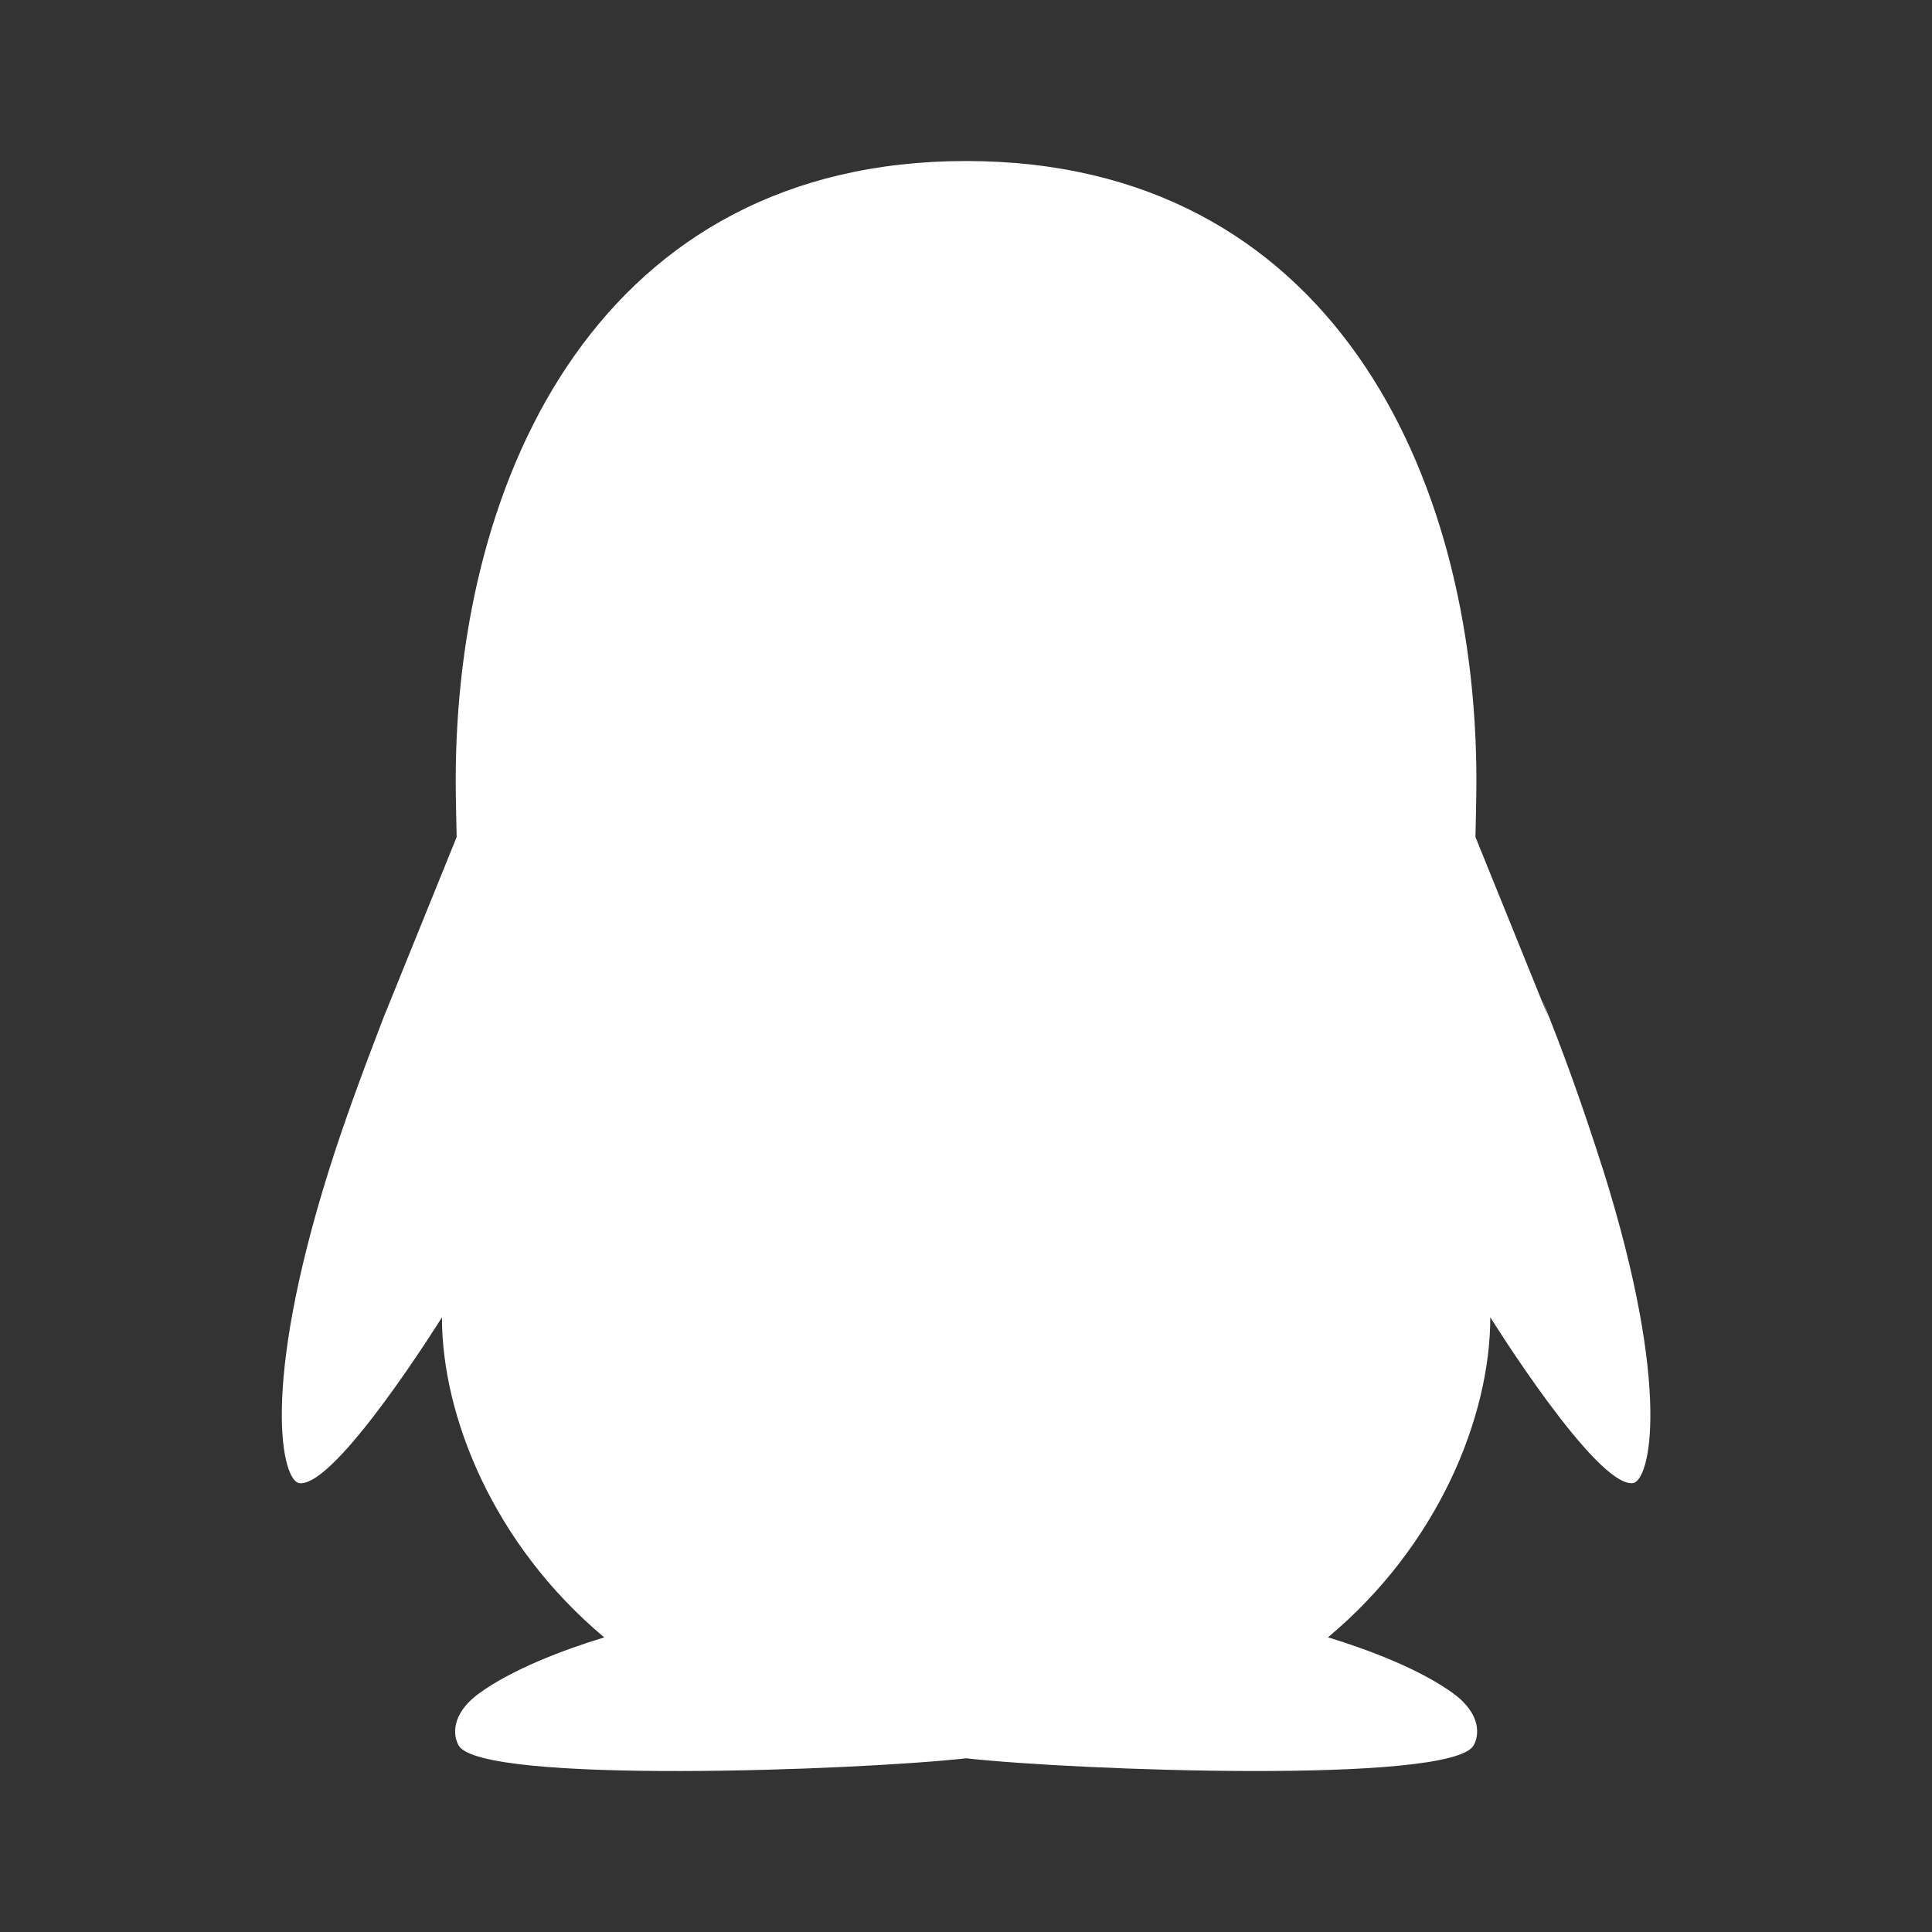
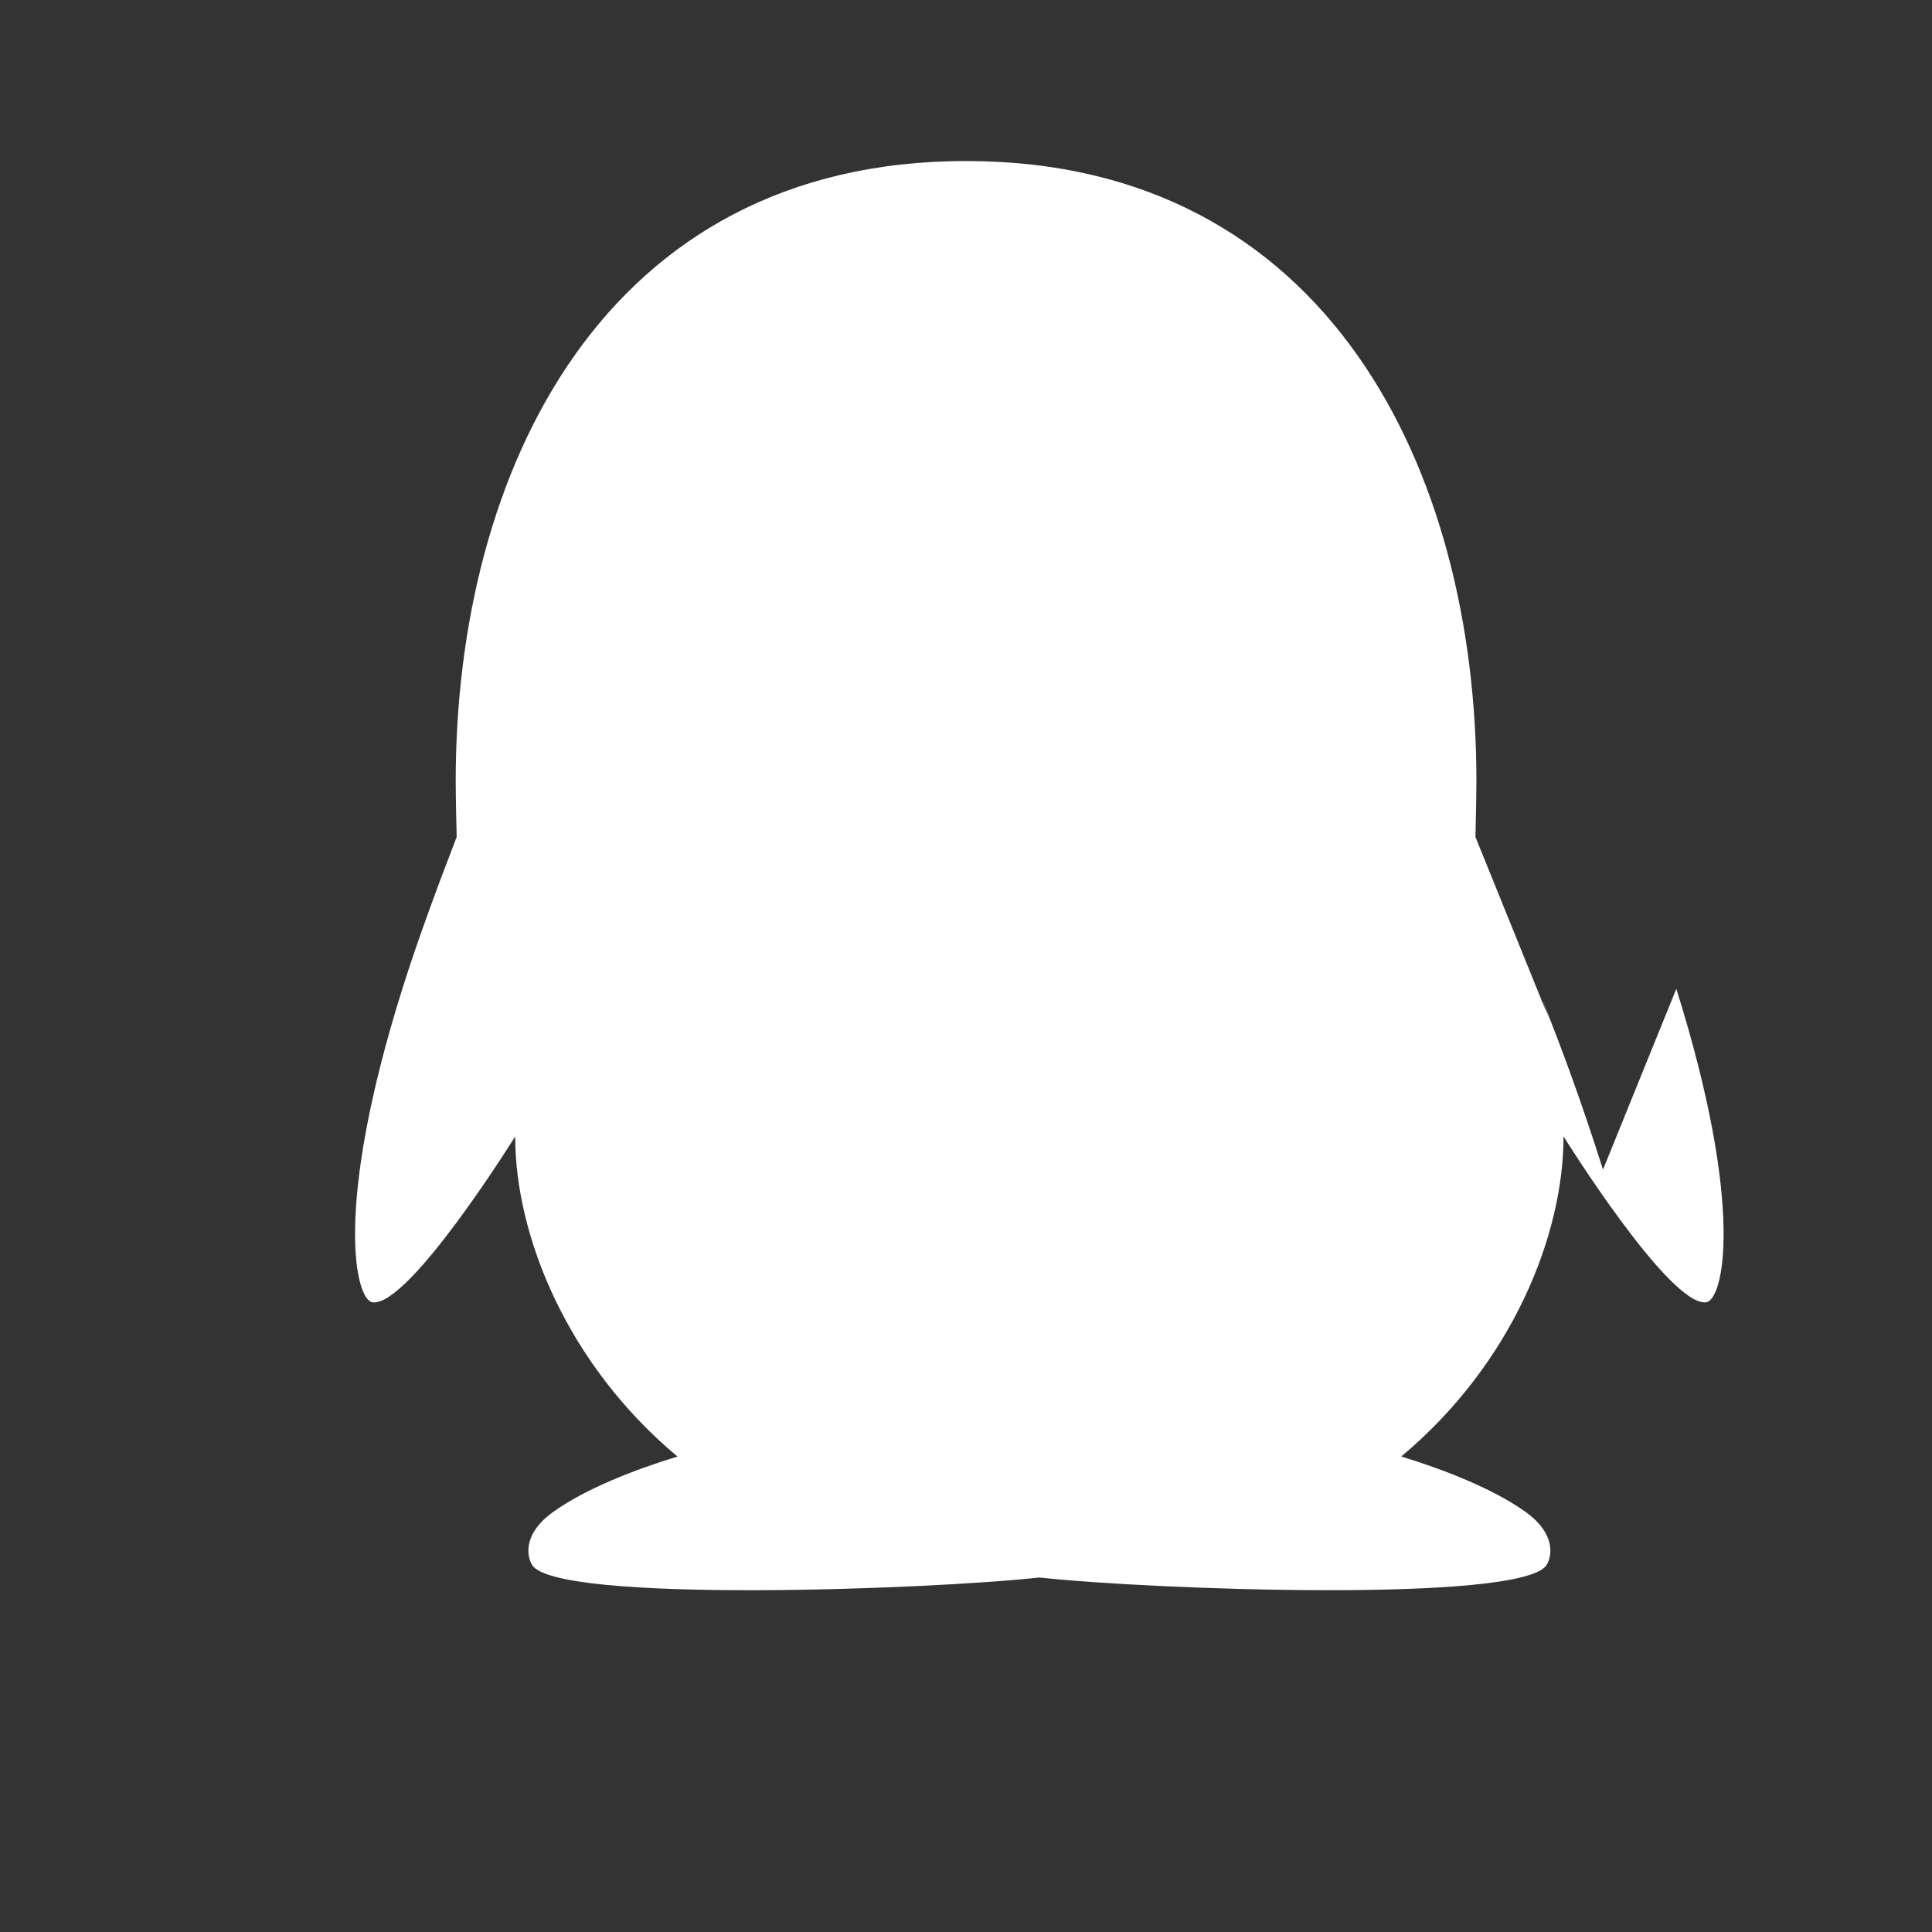
<svg xmlns="http://www.w3.org/2000/svg" viewBox="0 0 32 32" width="20" height="20" style="border-color: rgba(0,0,0,0);border-width: bpx;border-style: undefined" filter="none">
  <rect x="0" y="0" width="32" height="32" fill="#333333" stroke="none" />
  <g>
-     <path d="M26.551 19.372c-0.366-1.147-0.672-1.98-1.002-2.801l0.102 0.287-1.213-2.995c0-0.035 0.016-0.624 0.016-0.928 0-5.121-2.444-10.268-8.453-10.268s-8.453 5.147-8.453 10.267c0 0.305 0.015 0.895 0.016 0.929l-1.213 2.995c-0.331 0.857-0.66 1.749-0.9 2.515-1.147 3.649-0.775 5.16-0.492 5.193 0.607 0.072 2.361-2.747 2.361-2.747 0 1.632 0.849 3.763 2.688 5.301-0.687 0.209-1.529 0.532-2.072 0.927-0.487 0.356-0.425 0.72-0.337 0.867 0.385 0.641 6.607 0.409 8.404 0.209 1.796 0.2 8.019 0.432 8.403-0.211 0.088-0.147 0.149-0.509-0.337-0.865-0.543-0.395-1.385-0.717-2.073-0.928 1.839-1.537 2.688-3.668 2.688-5.301 0 0 1.755 2.82 2.361 2.747 0.283-0.033 0.653-1.543-0.493-5.192z" fill="rgba(255,255,255,1)" />
+     <path d="M26.551 19.372c-0.366-1.147-0.672-1.98-1.002-2.801l0.102 0.287-1.213-2.995c0-0.035 0.016-0.624 0.016-0.928 0-5.121-2.444-10.268-8.453-10.268s-8.453 5.147-8.453 10.267c0 0.305 0.015 0.895 0.016 0.929c-0.331 0.857-0.66 1.749-0.9 2.515-1.147 3.649-0.775 5.16-0.492 5.193 0.607 0.072 2.361-2.747 2.361-2.747 0 1.632 0.849 3.763 2.688 5.301-0.687 0.209-1.529 0.532-2.072 0.927-0.487 0.356-0.425 0.72-0.337 0.867 0.385 0.641 6.607 0.409 8.404 0.209 1.796 0.2 8.019 0.432 8.403-0.211 0.088-0.147 0.149-0.509-0.337-0.865-0.543-0.395-1.385-0.717-2.073-0.928 1.839-1.537 2.688-3.668 2.688-5.301 0 0 1.755 2.82 2.361 2.747 0.283-0.033 0.653-1.543-0.493-5.192z" fill="rgba(255,255,255,1)" />
  </g>
</svg>